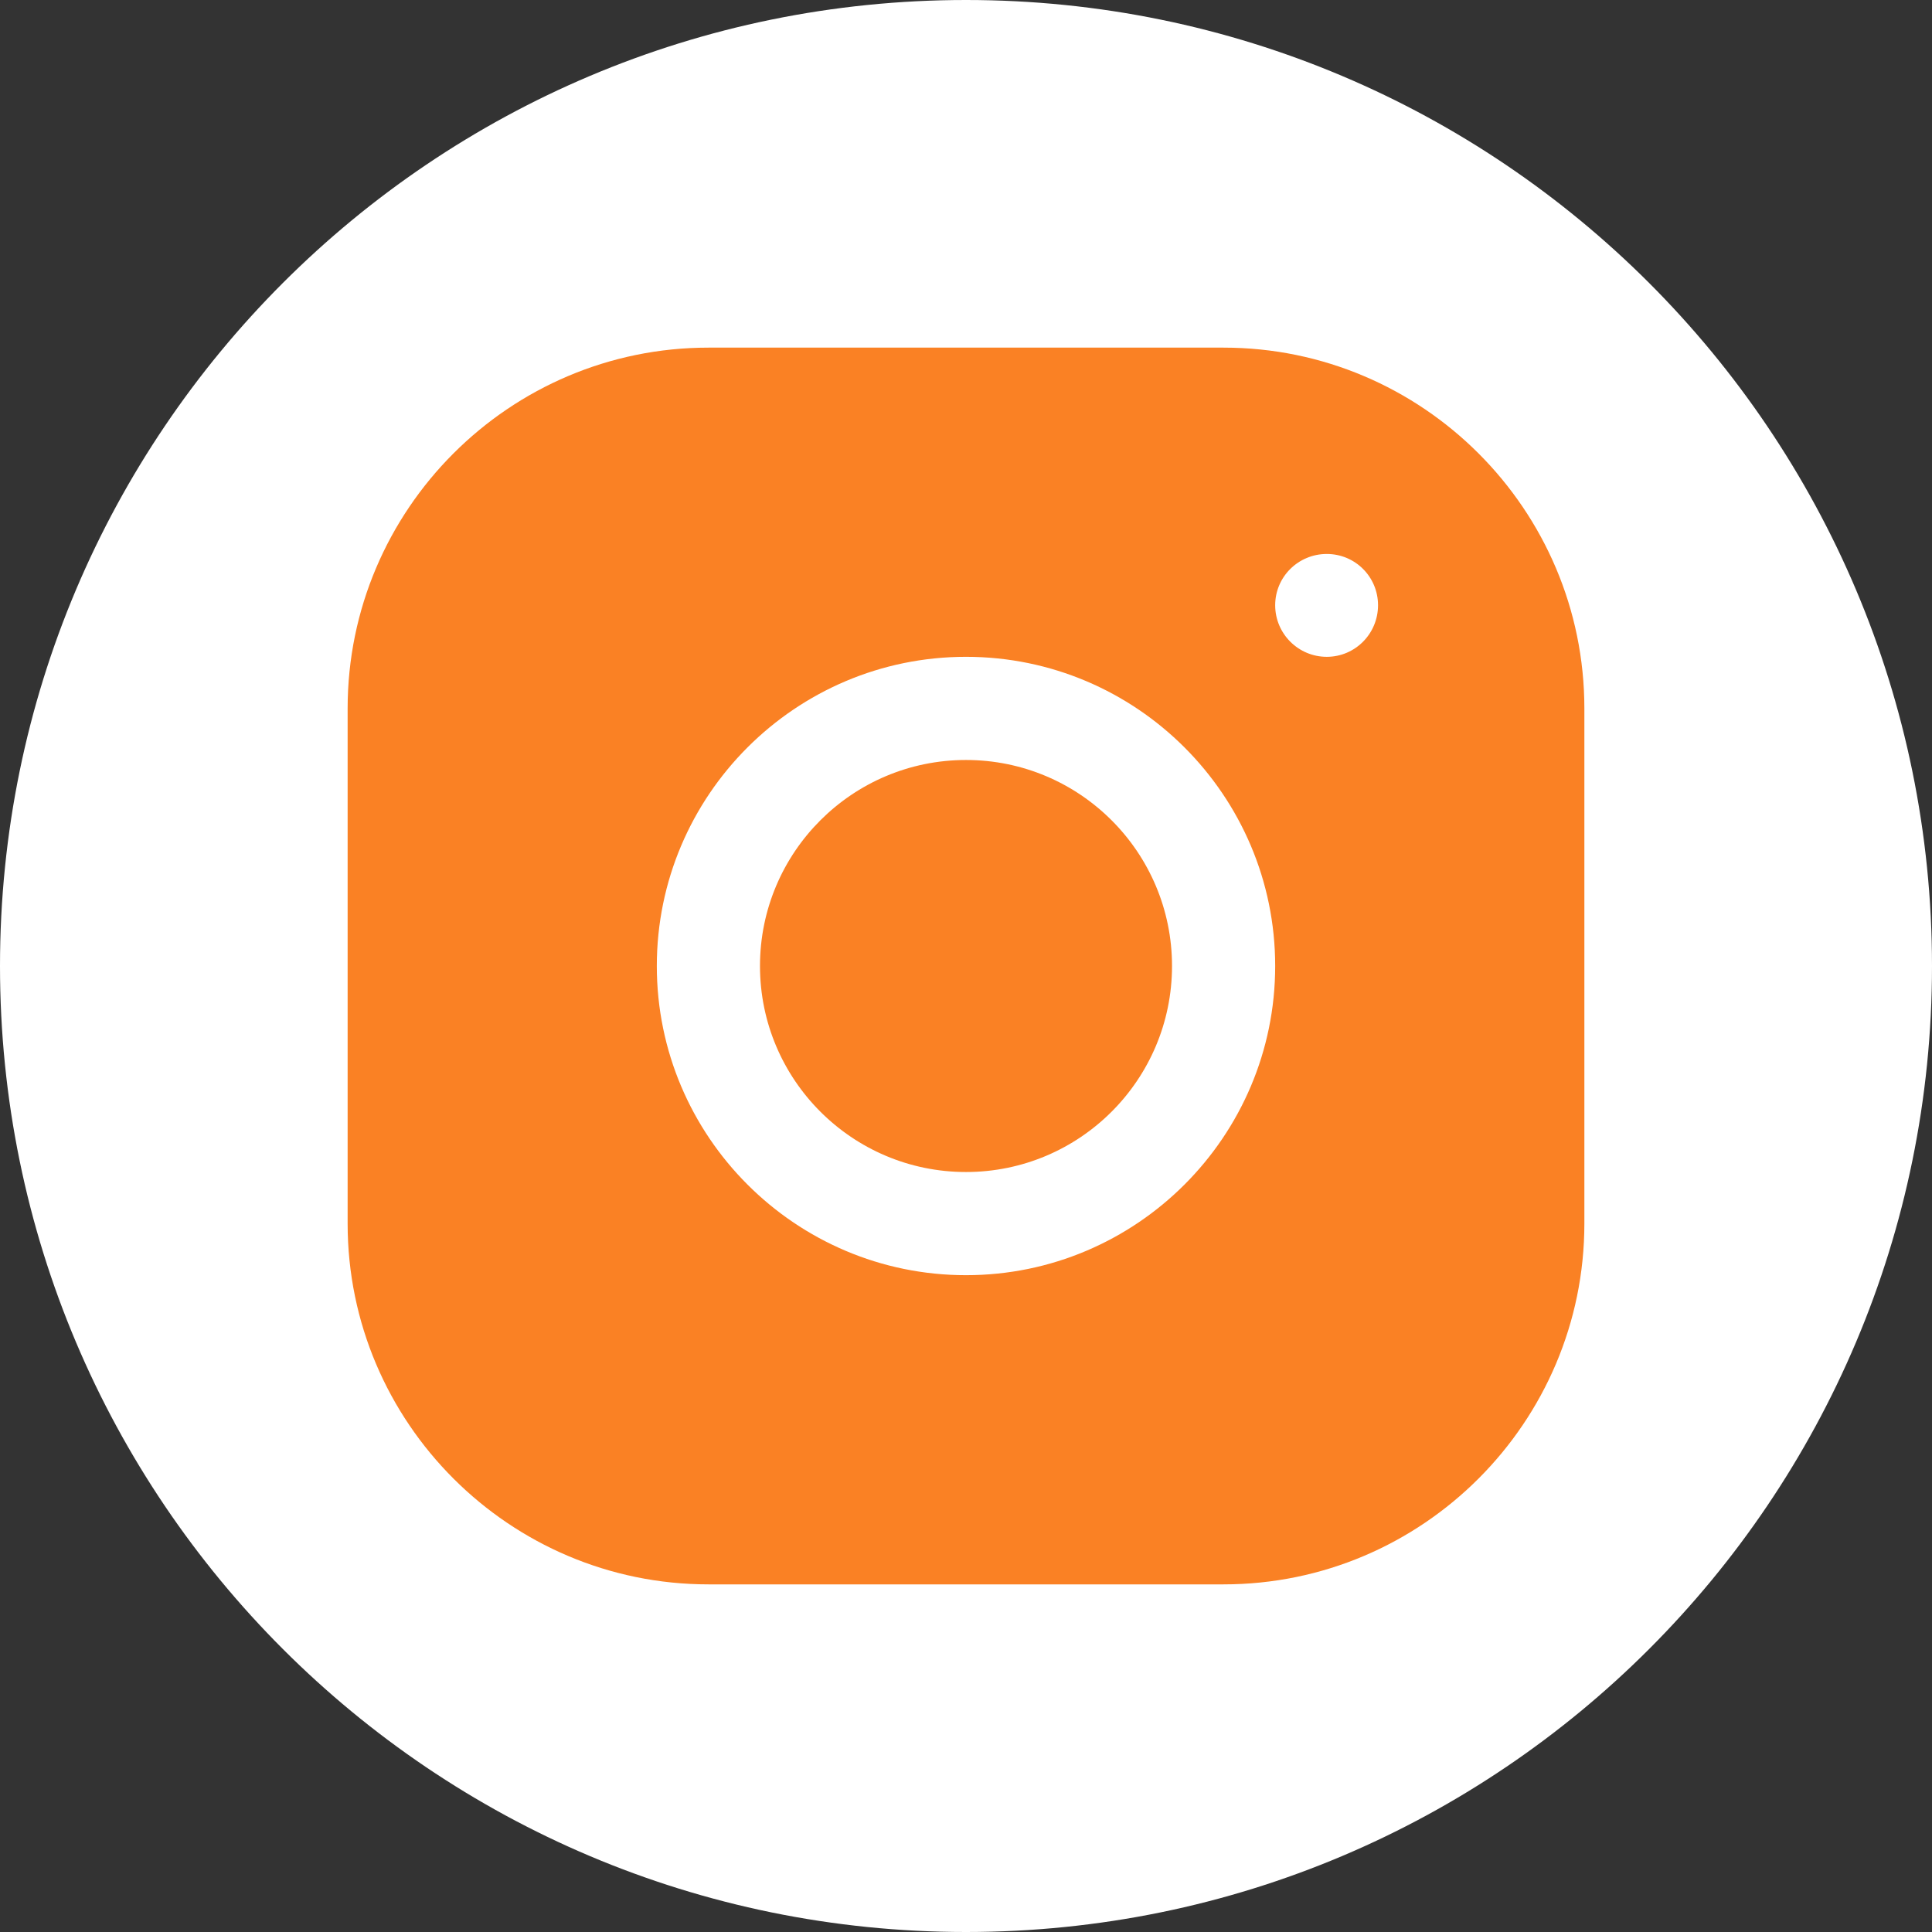
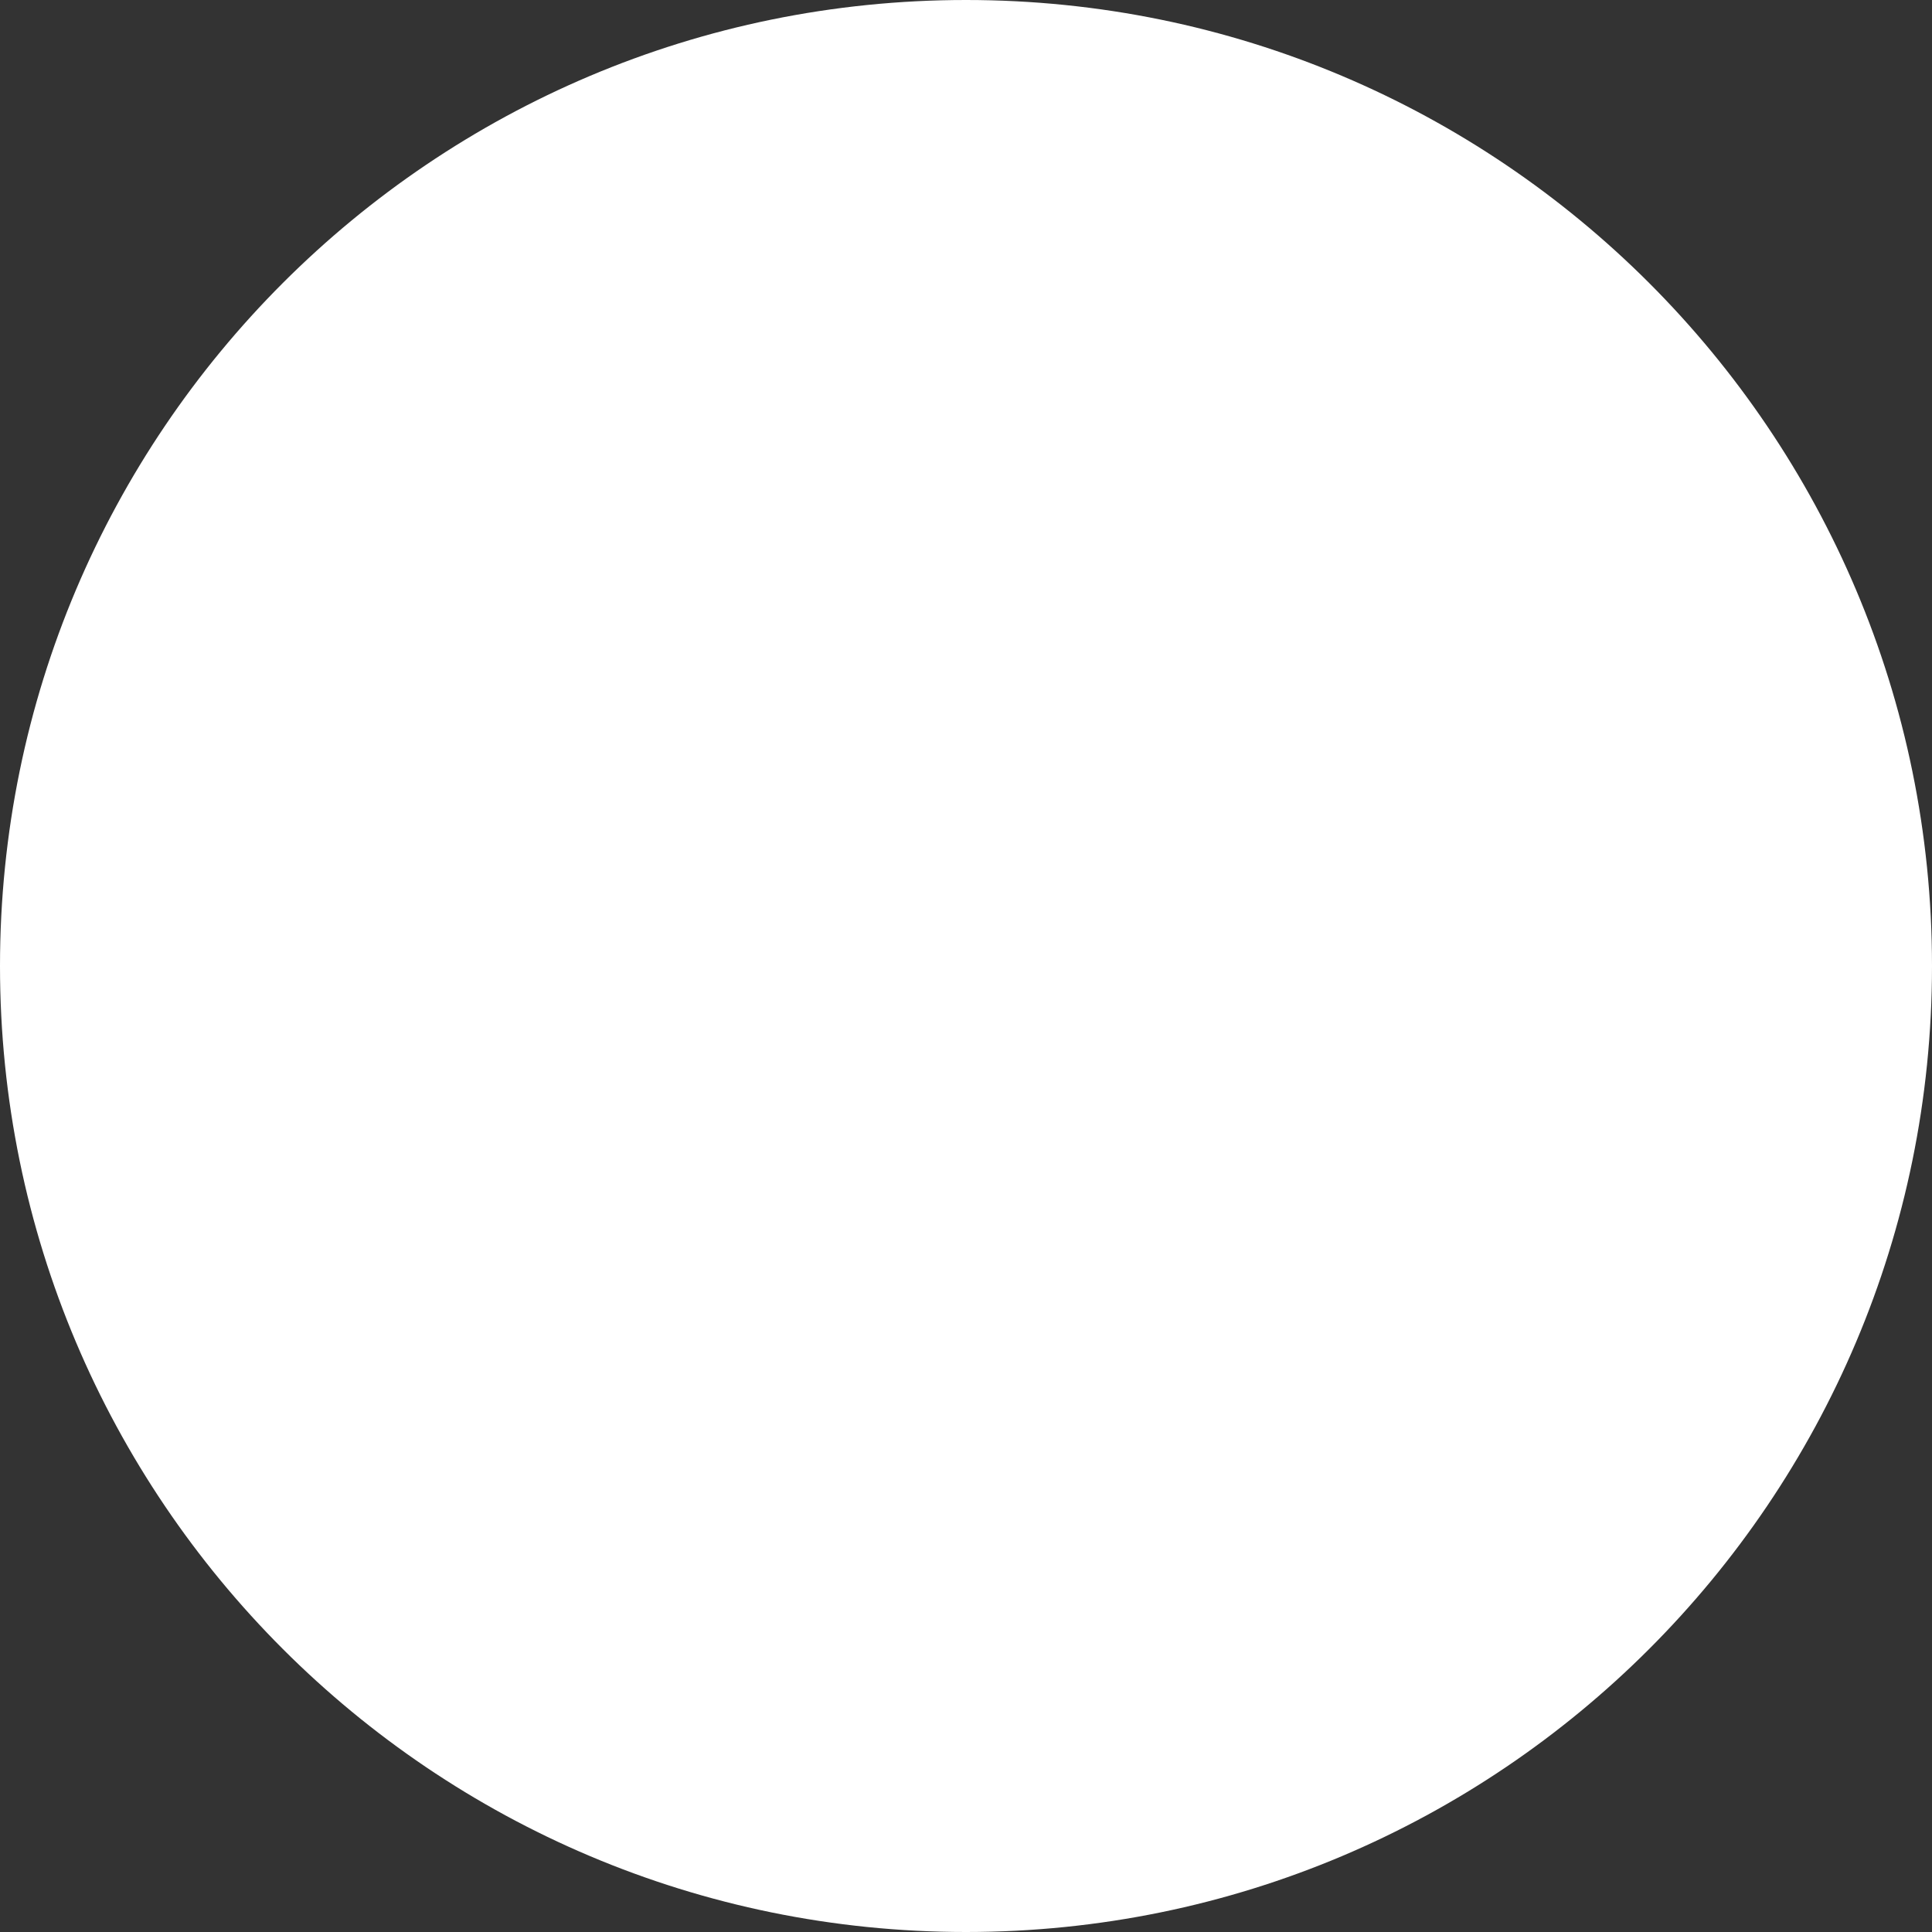
<svg xmlns="http://www.w3.org/2000/svg" viewBox="0 0 30 30" width="30px" height="30px">
  <rect x="0" y="0" width="30" height="30" fill="#333333" stroke="none" />
  <g id="surface14758898">
    <path style=" stroke:none;fill-rule:nonzero;fill:rgb(100%,100%,100%);fill-opacity:1;" d="M 15 30 C 6.715 30 0 23.285 0 15 C 0 6.715 6.715 0 15 0 C 23.285 0 30 6.715 30 15 C 30 23.285 23.285 30 15 30 Z M 15 30 " />
-     <path style=" stroke:none;fill-rule:nonzero;fill:rgb(98.039%,50.588%,14.118%);fill-opacity:1;" d="M 11 5.398 C 7.91 5.398 5.398 7.914 5.398 11 L 5.398 19 C 5.398 22.09 7.914 24.602 11 24.602 L 19 24.602 C 22.09 24.602 24.602 22.086 24.602 19 L 24.602 11 C 24.602 7.91 22.086 5.398 19 5.398 Z M 20.602 8.602 C 21.043 8.602 21.398 8.957 21.398 9.398 C 21.398 9.84 21.043 10.199 20.602 10.199 C 20.16 10.199 19.801 9.84 19.801 9.398 C 19.801 8.957 20.16 8.602 20.602 8.602 Z M 15 10.199 C 17.648 10.199 19.801 12.352 19.801 15 C 19.801 17.648 17.648 19.801 15 19.801 C 12.352 19.801 10.199 17.648 10.199 15 C 10.199 12.352 12.352 10.199 15 10.199 Z M 15 11.801 C 13.234 11.801 11.801 13.234 11.801 15 C 11.801 16.766 13.234 18.199 15 18.199 C 16.766 18.199 18.199 16.766 18.199 15 C 18.199 13.234 16.766 11.801 15 11.801 Z M 15 11.801 " />
  </g>
</svg>